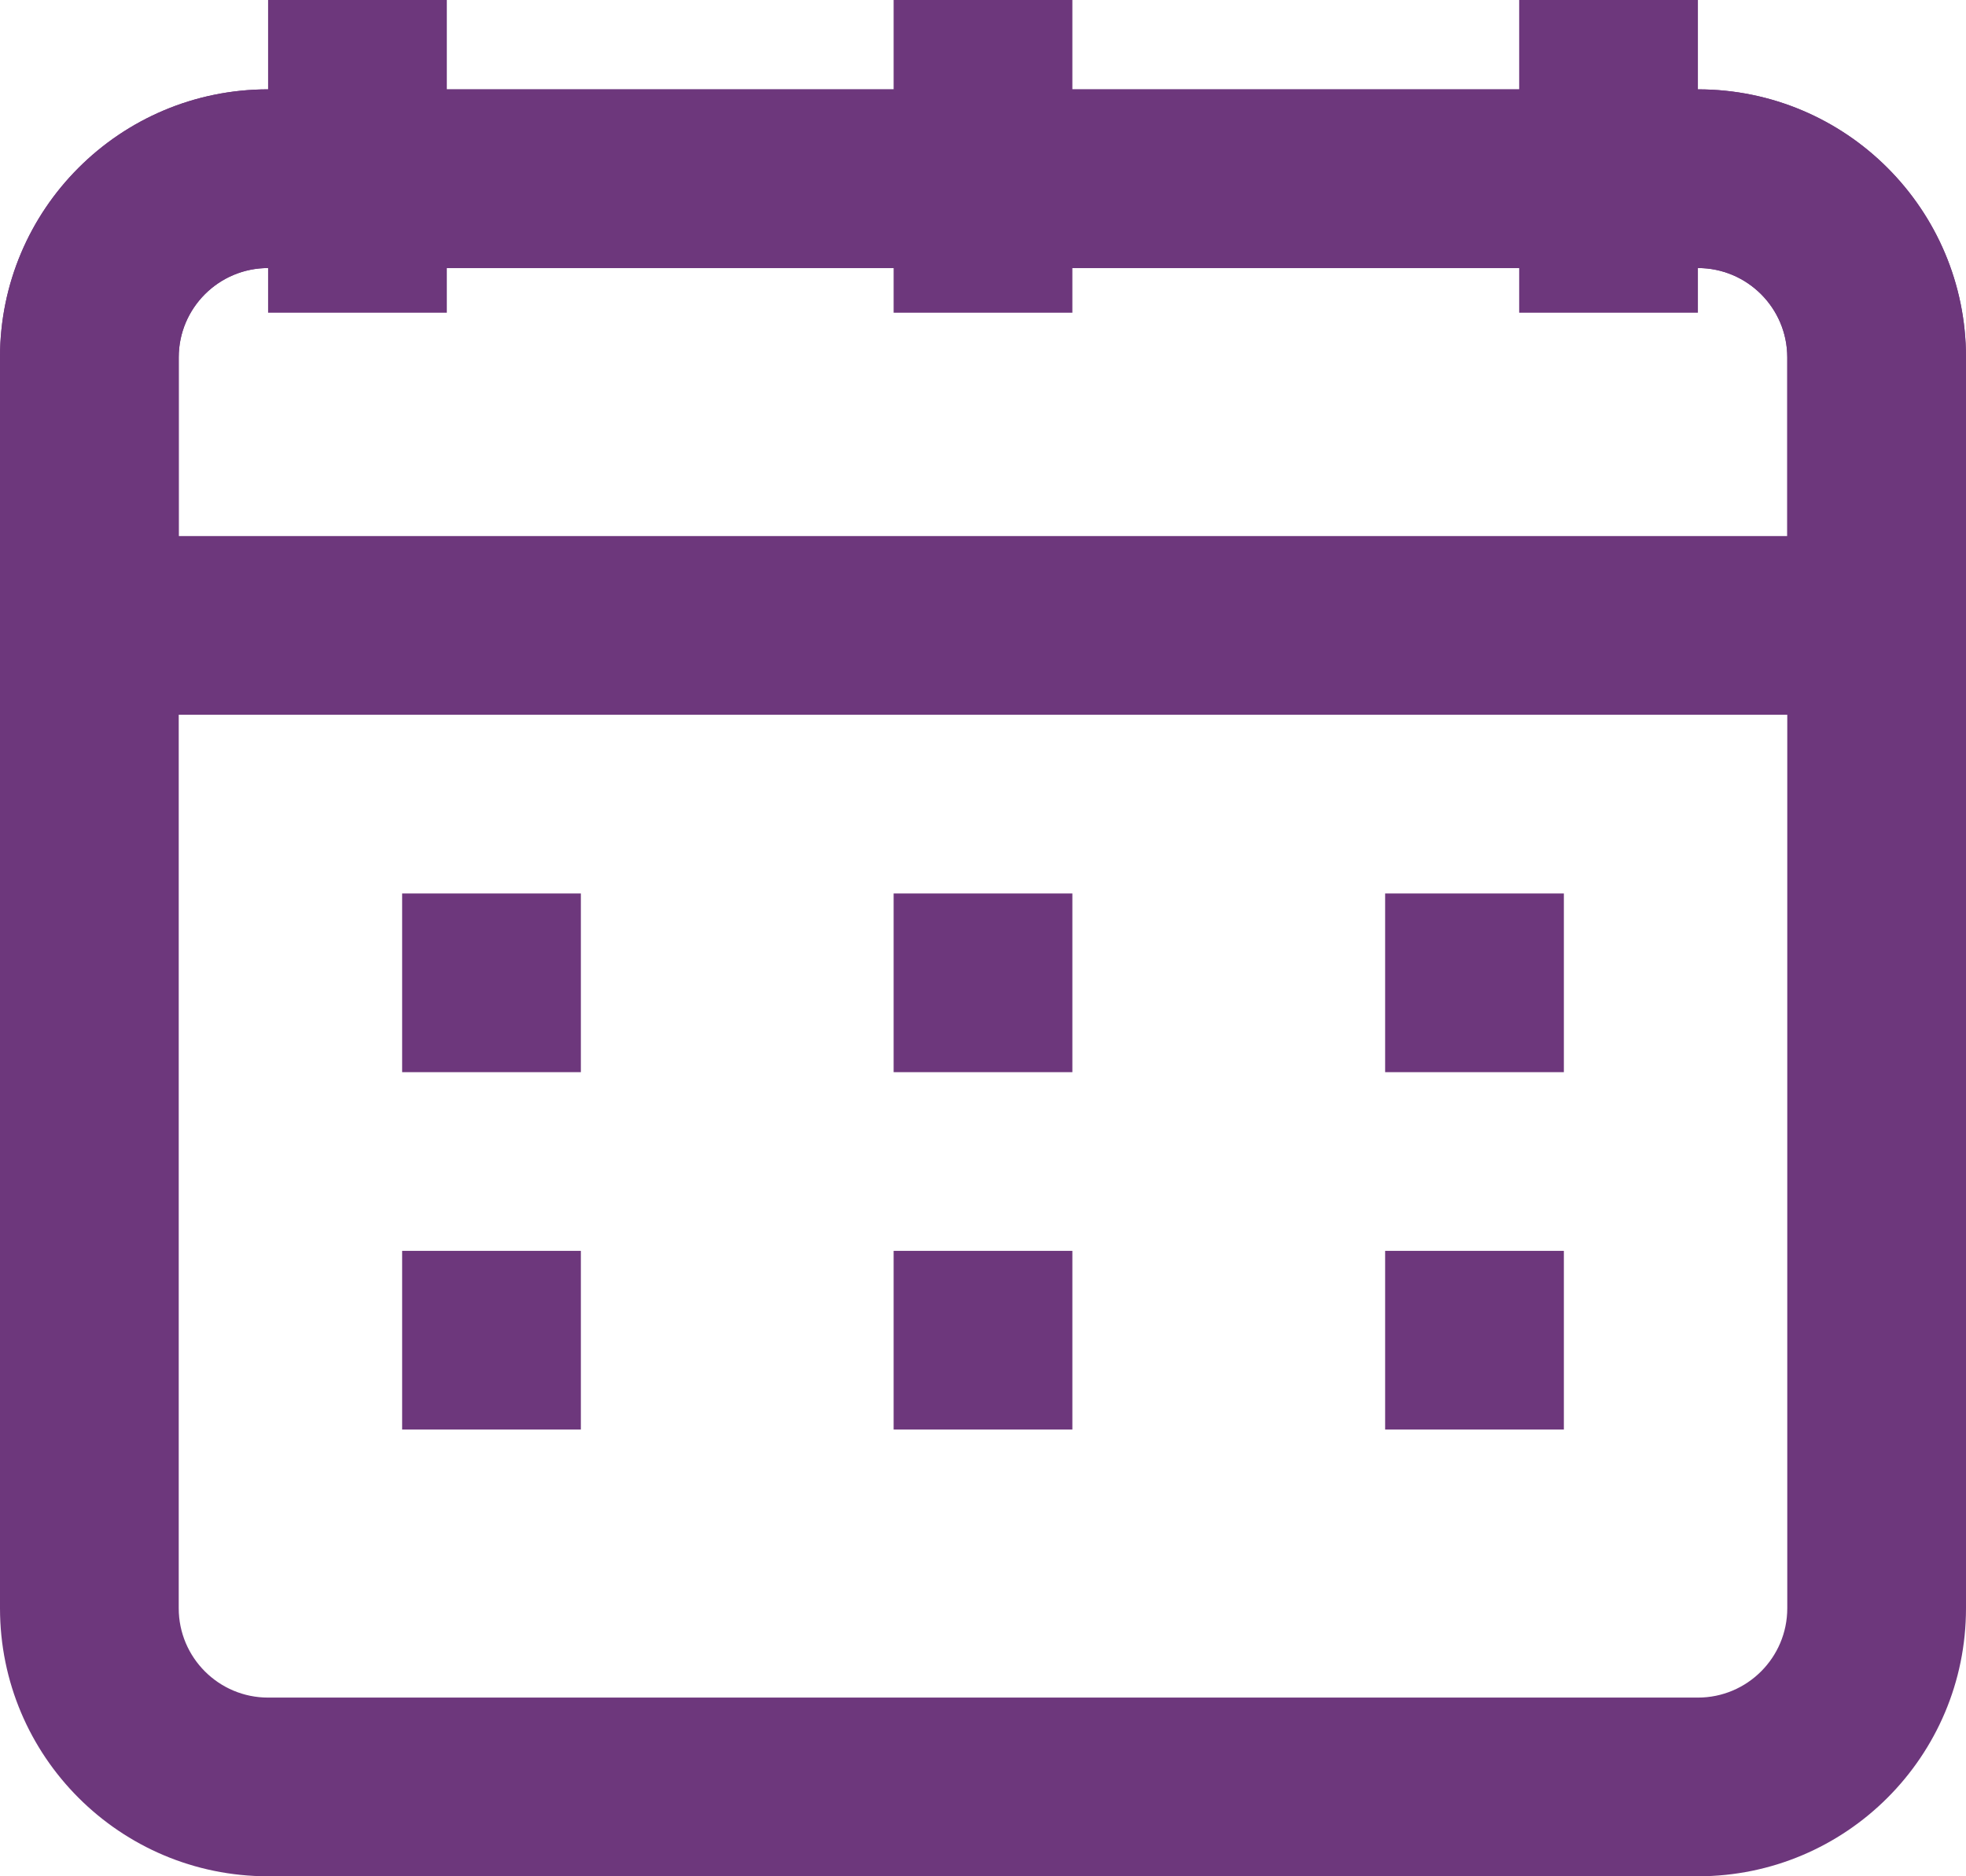
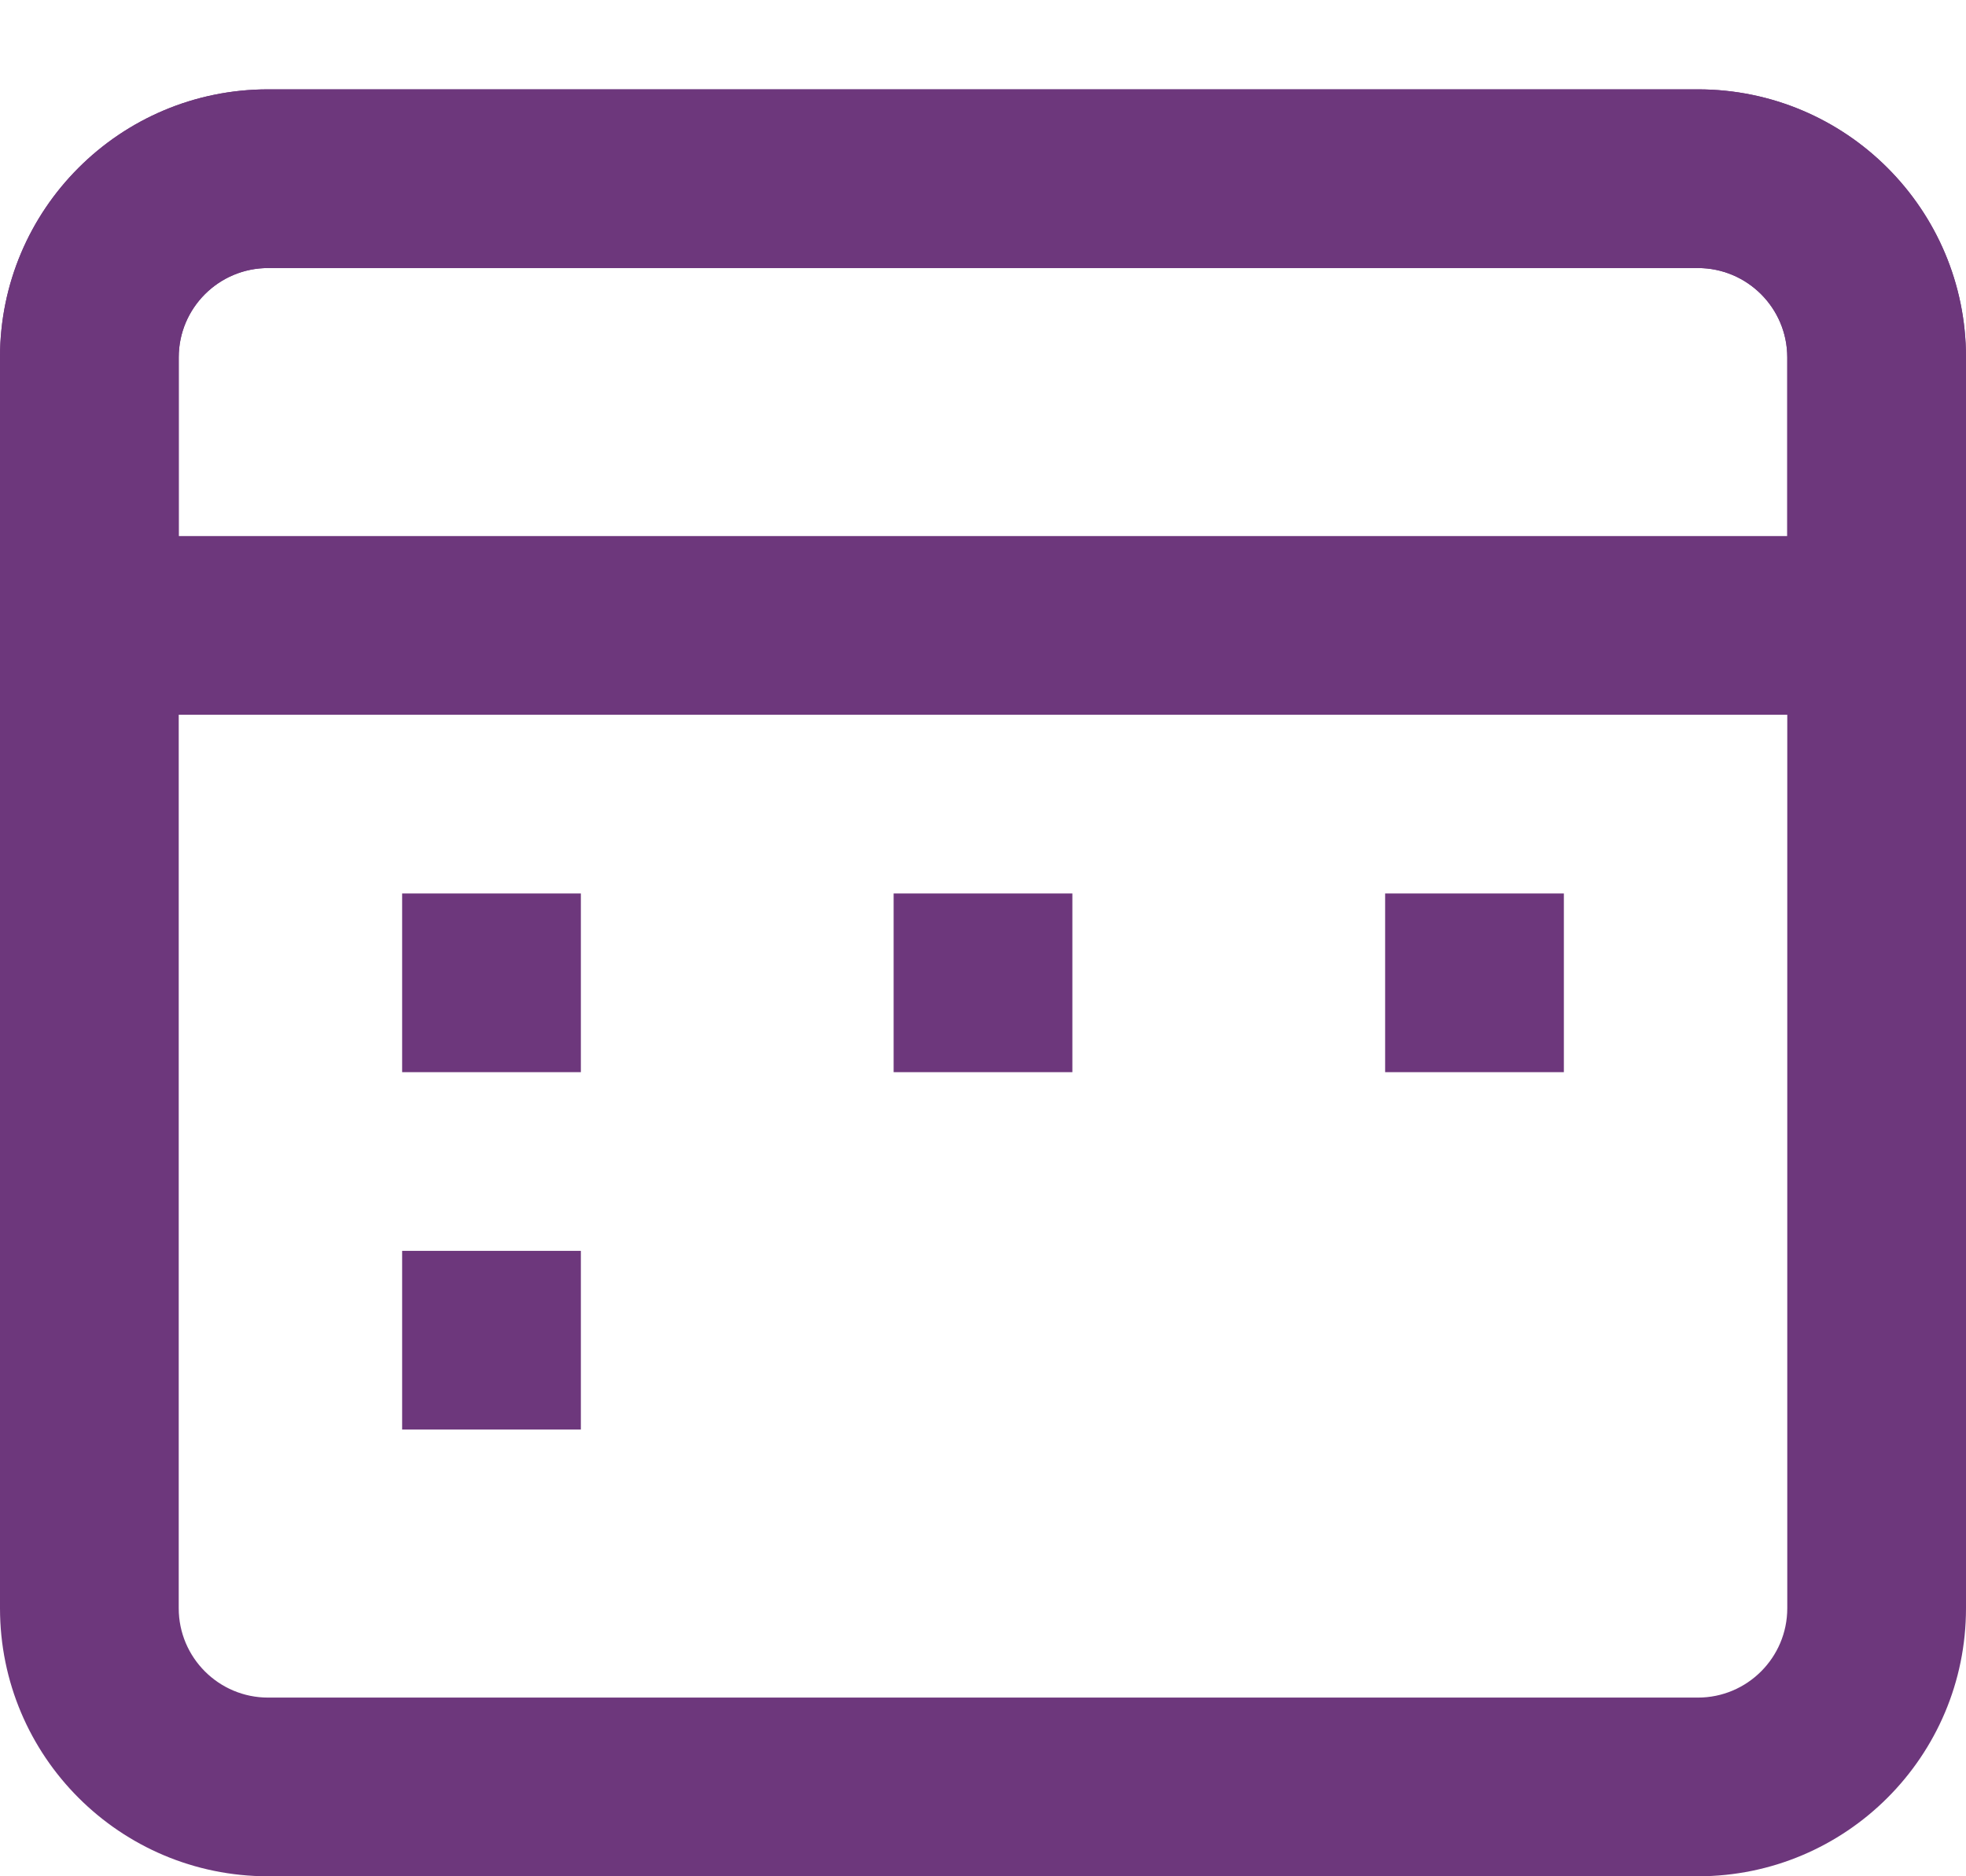
<svg xmlns="http://www.w3.org/2000/svg" fill="none" height="21" preserveAspectRatio="xMidYMid meet" style="fill: none" version="1" viewBox="1.0 2.0 22.0 21.0" width="22" zoomAndPan="magnify">
  <g id="change1_1">
    <path clip-rule="evenodd" d="M1 6C1 4.343 2.343 3 4 3H20C21.657 3 23 4.343 23 6V20C23 21.657 21.657 23 20 23H4C2.343 23 1 21.657 1 20V6ZM4 5C3.448 5 3 5.448 3 6V20C3 20.552 3.448 21 4 21H20C20.552 21 21 20.552 21 20V6C21 5.448 20.552 5 20 5H4Z" fill="#6d377c" fill-rule="evenodd" />
  </g>
  <g id="change1_2">
    <path clip-rule="evenodd" d="M1 6C1 4.343 2.343 3 4 3H20C21.657 3 23 4.343 23 6V9C23 9.552 22.552 10 22 10H2C1.448 10 1 9.552 1 9V6ZM4 5C3.448 5 3 5.448 3 6V8H21V6C21 5.448 20.552 5 20 5H4Z" fill="#6d377c" fill-rule="evenodd" />
  </g>
  <g id="change1_3">
-     <path clip-rule="evenodd" d="M6 2V5.5H4V2H6Z" fill="#6d377c" fill-rule="evenodd" />
-   </g>
+     </g>
  <g id="change1_4">
-     <path clip-rule="evenodd" d="M13 2V5.5H11V2H13Z" fill="#6d377c" fill-rule="evenodd" />
-   </g>
+     </g>
  <g id="change1_5">
-     <path clip-rule="evenodd" d="M20 2V5.5H18V2H20Z" fill="#6d377c" fill-rule="evenodd" />
-   </g>
+     </g>
  <g id="change1_6">
    <path clip-rule="evenodd" d="M7.5 14H5.5V12H7.5V14Z" fill="#6d377c" fill-rule="evenodd" />
  </g>
  <g id="change1_7">
    <path clip-rule="evenodd" d="M7.5 18H5.5V16H7.5V18Z" fill="#6d377c" fill-rule="evenodd" />
  </g>
  <g id="change1_8">
    <path clip-rule="evenodd" d="M13 14H11V12H13V14Z" fill="#6d377c" fill-rule="evenodd" />
  </g>
  <g id="change1_9">
-     <path clip-rule="evenodd" d="M13 18H11V16H13V18Z" fill="#6d377c" fill-rule="evenodd" />
-   </g>
+     </g>
  <g id="change1_10">
    <path clip-rule="evenodd" d="M18.5 14H16.5V12H18.5V14Z" fill="#6d377c" fill-rule="evenodd" />
  </g>
  <g id="change1_11">
-     <path clip-rule="evenodd" d="M18.5 18H16.5V16H18.5V18Z" fill="#6d377c" fill-rule="evenodd" />
-   </g>
+     </g>
</svg>